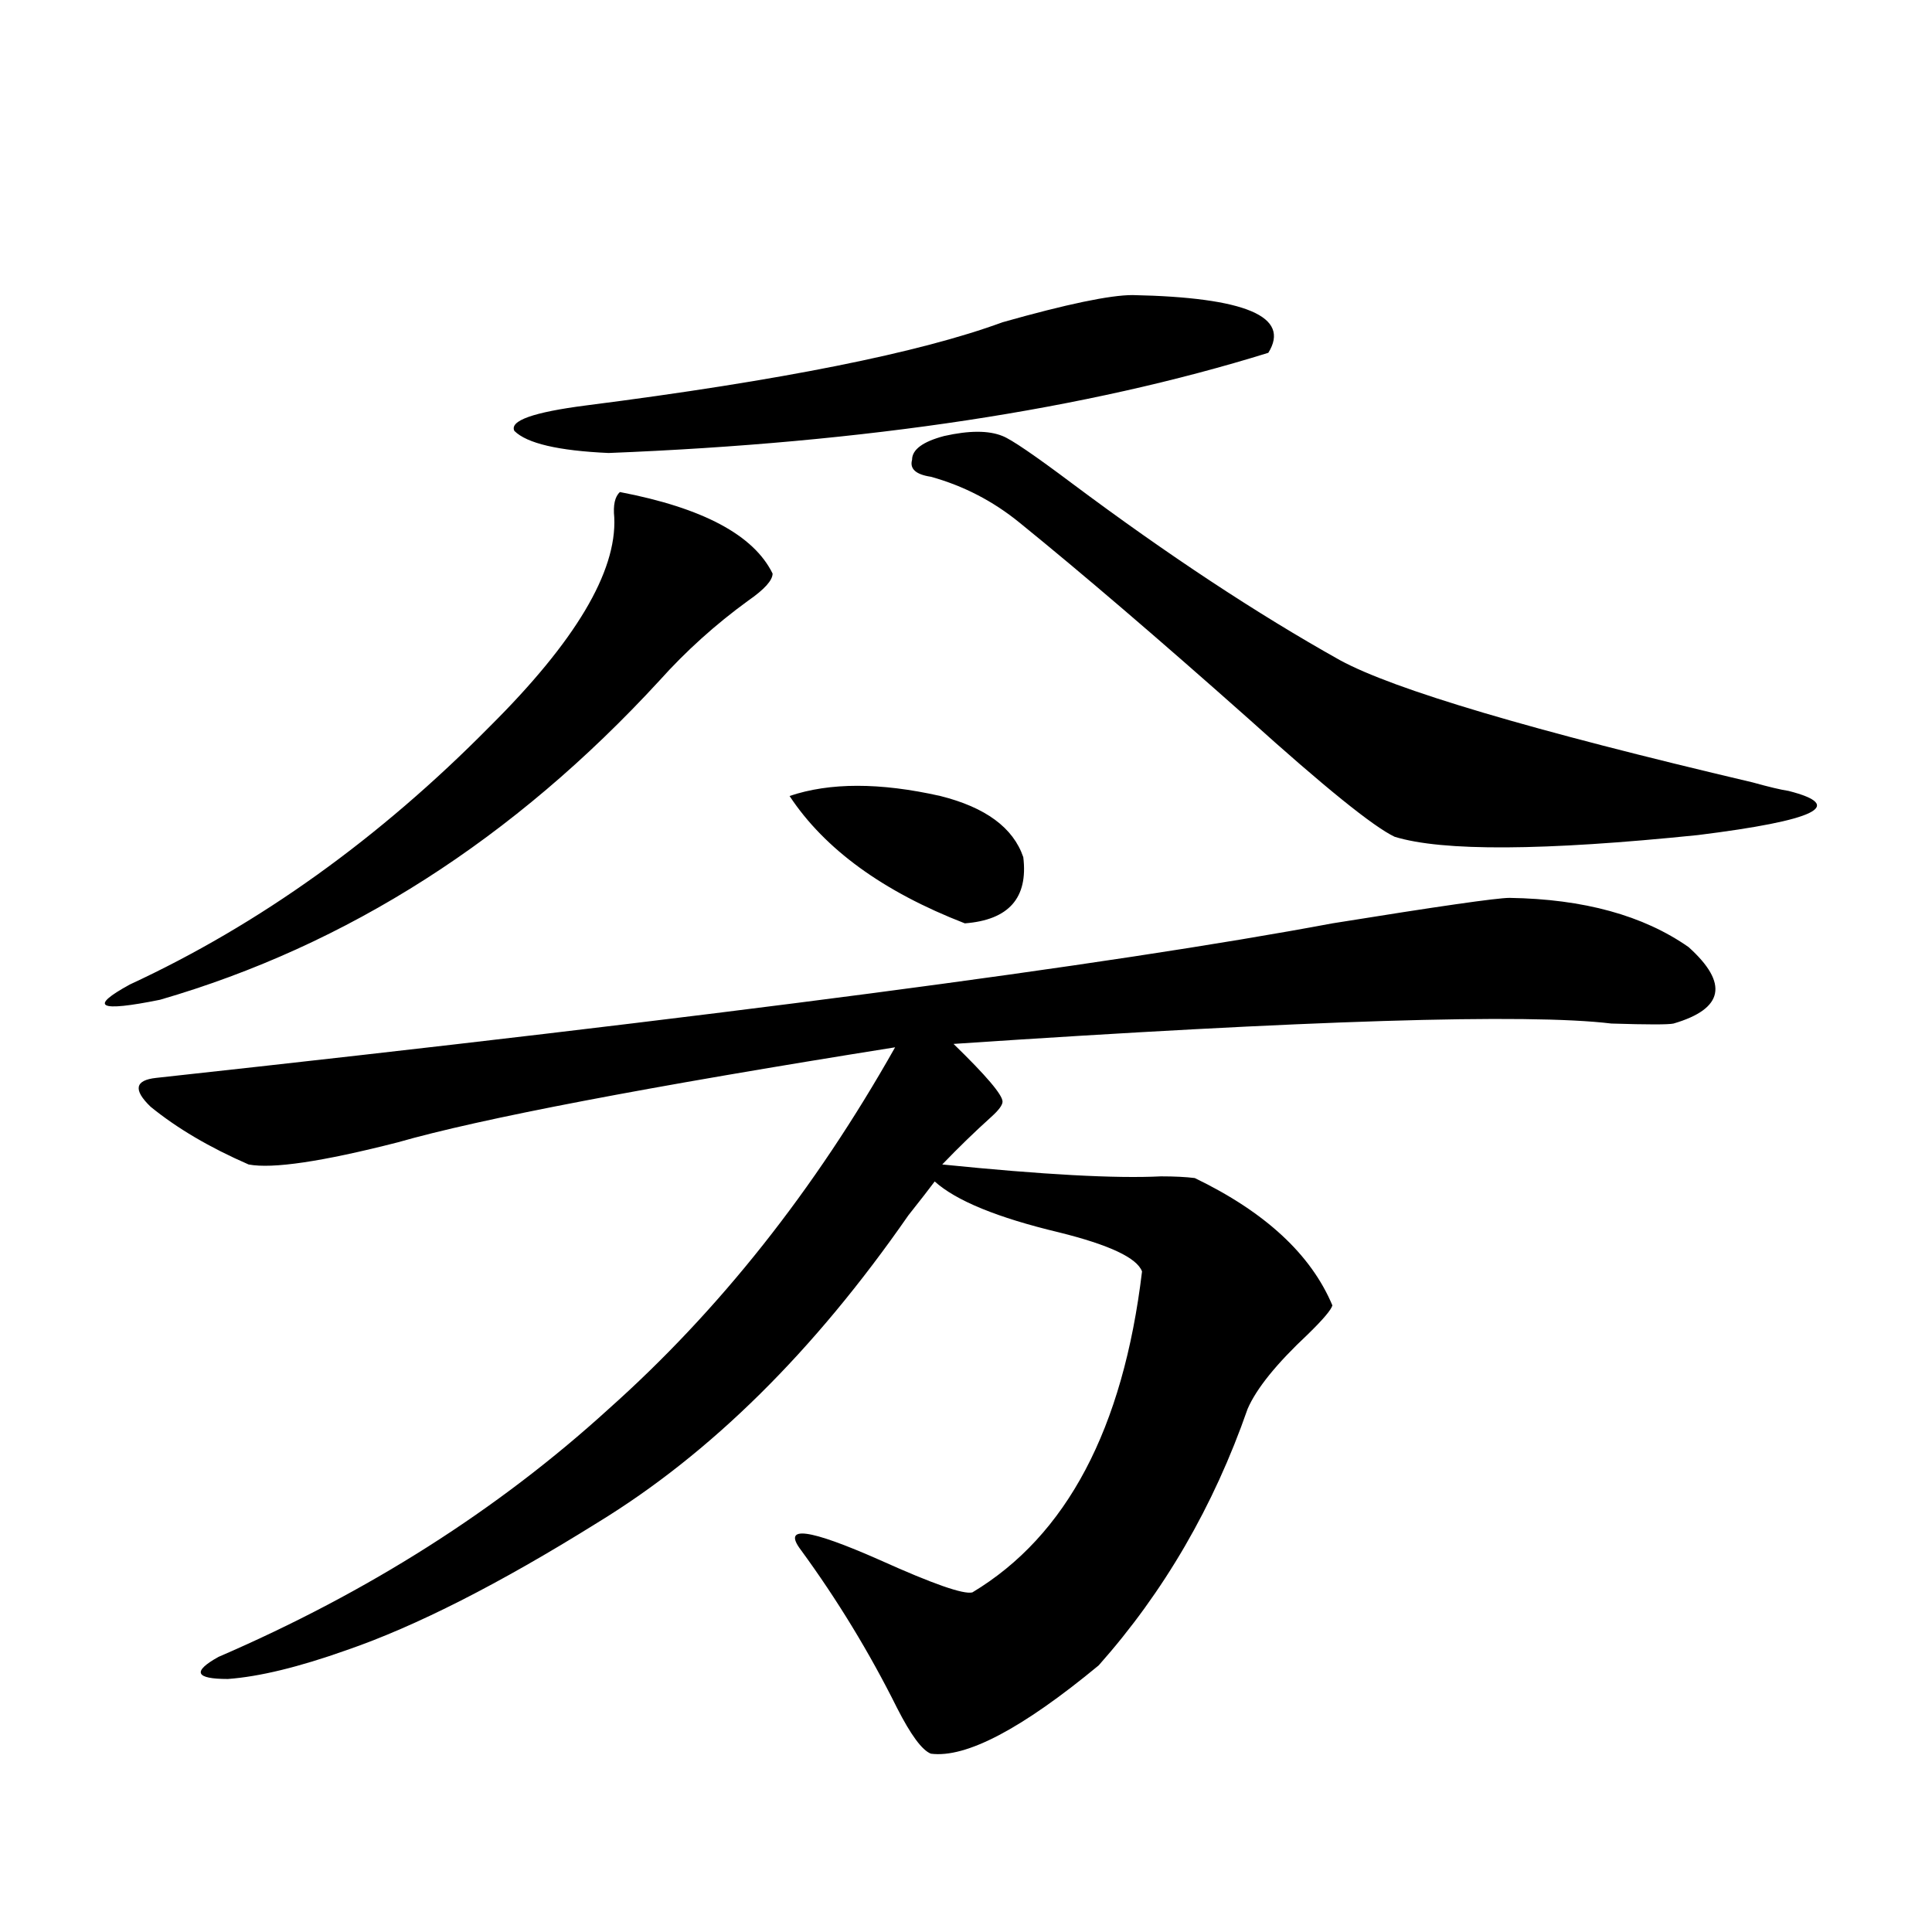
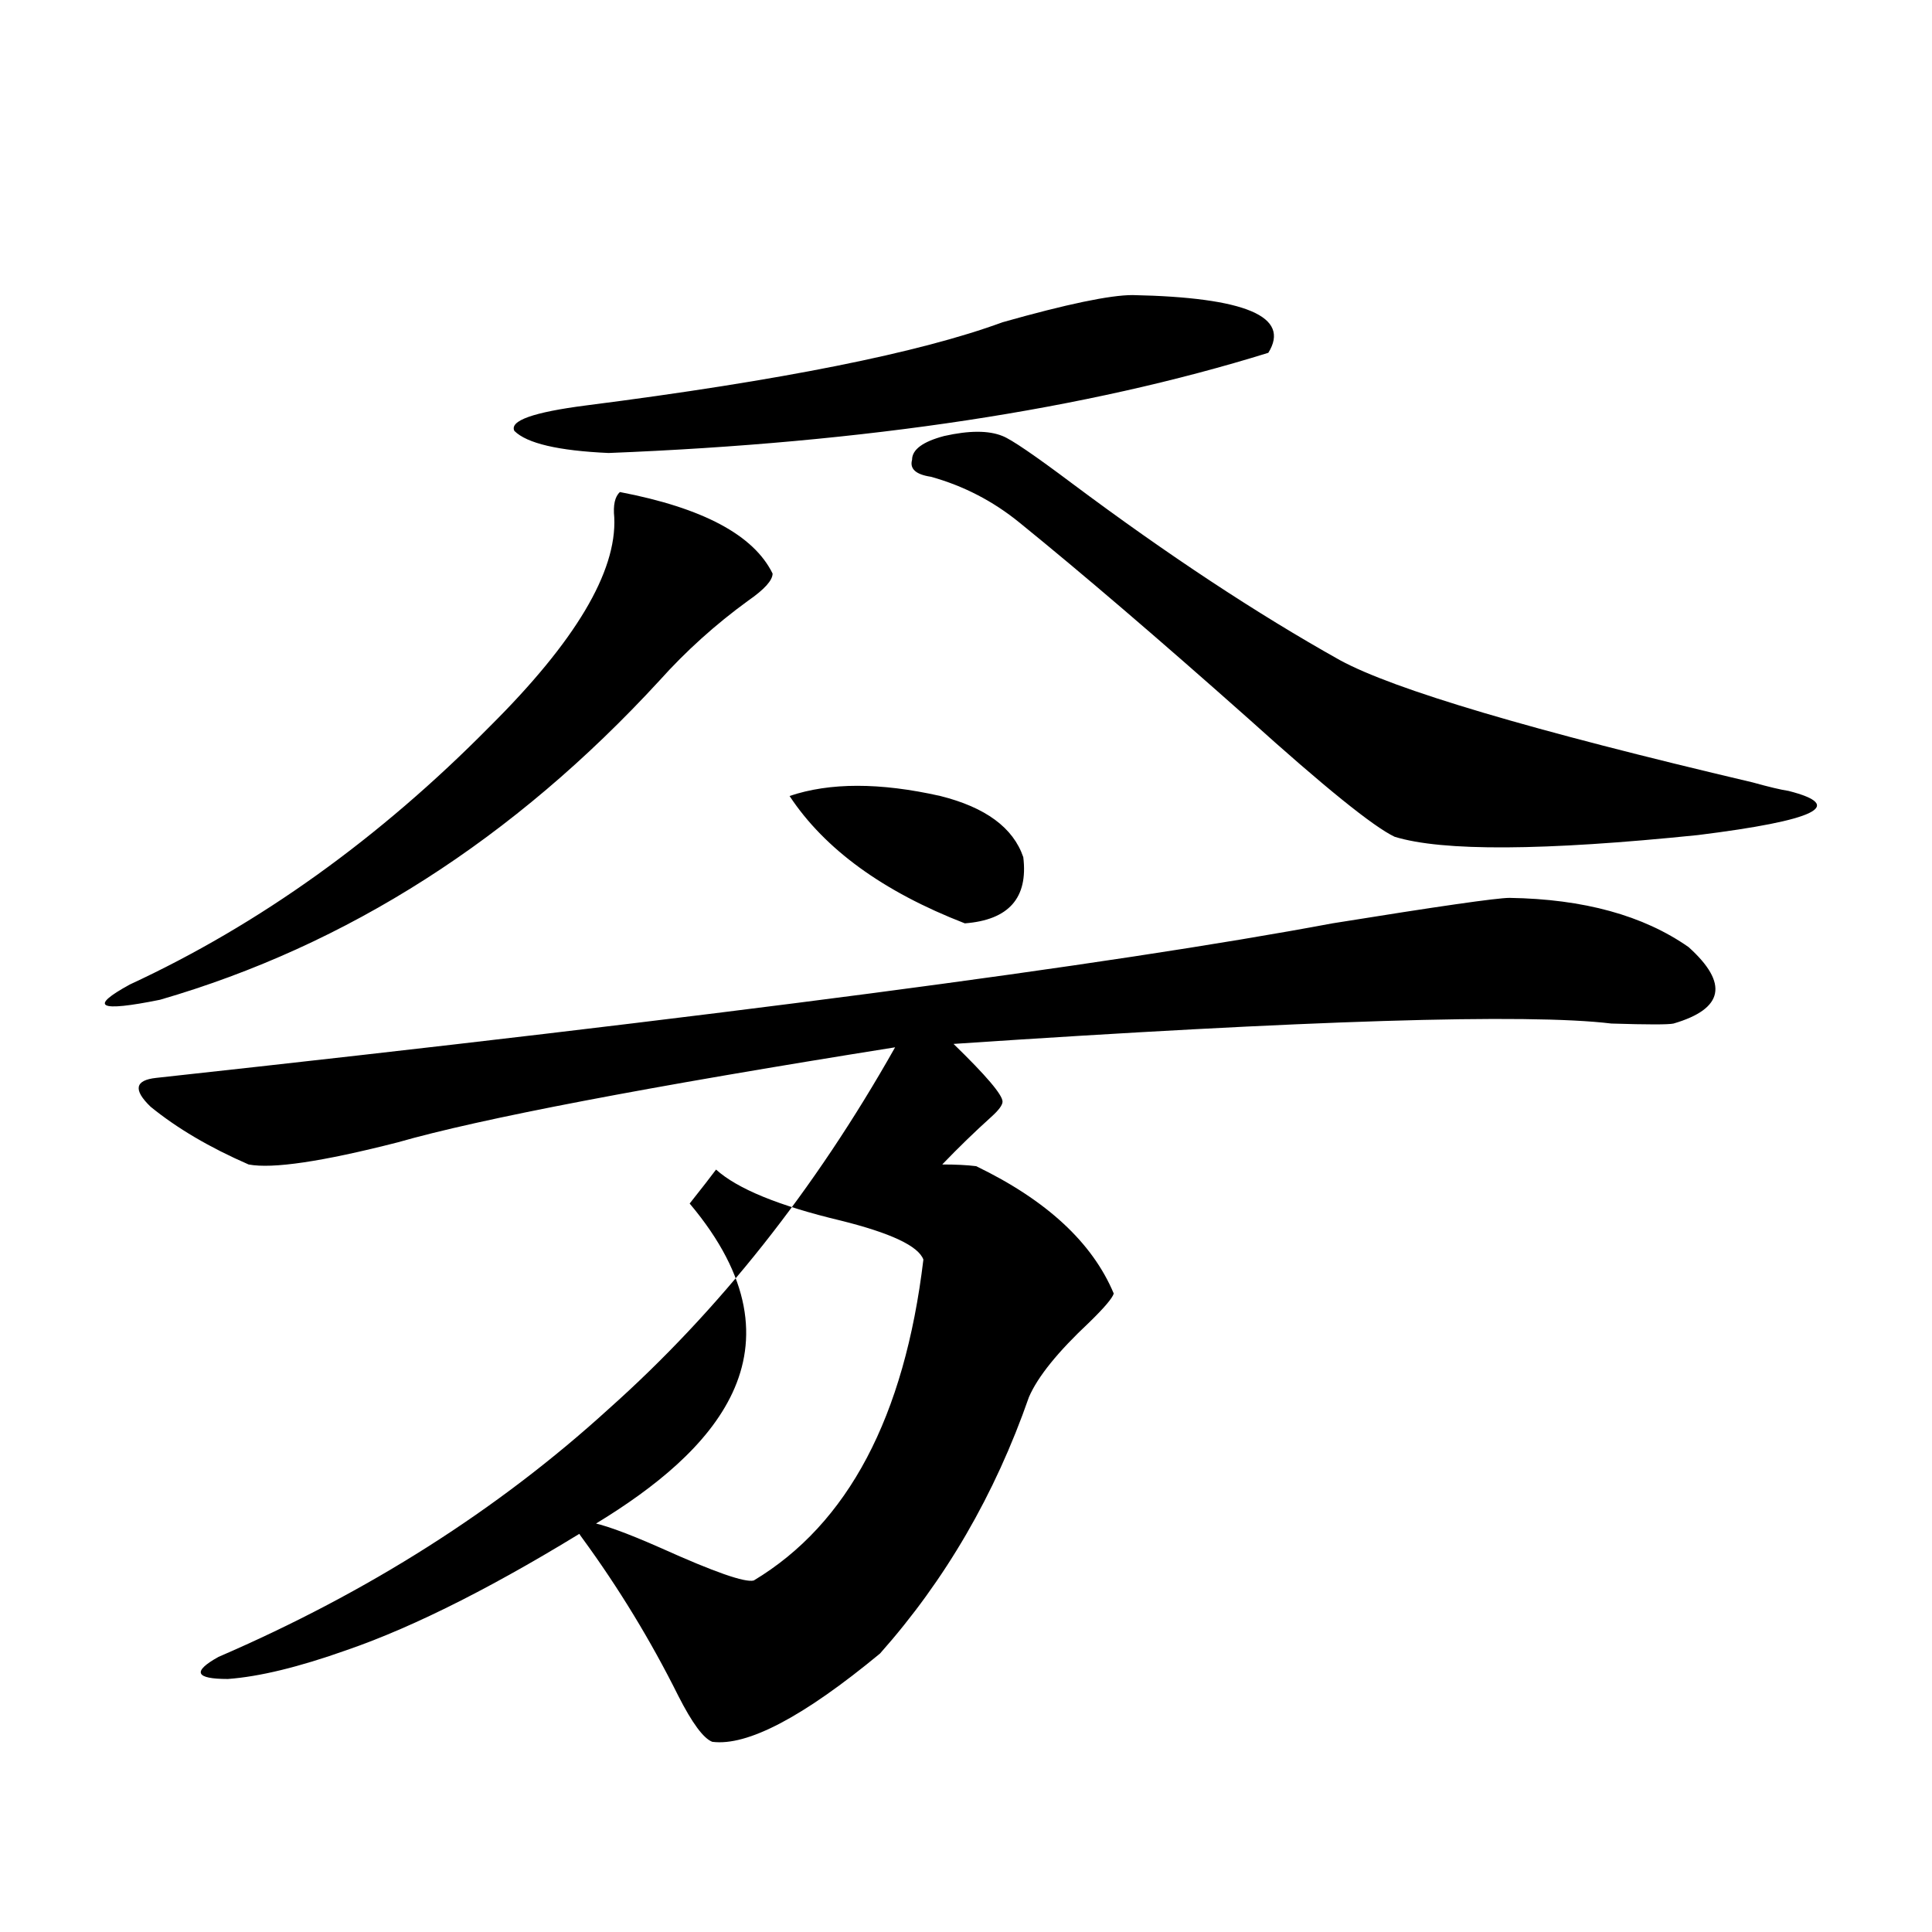
<svg xmlns="http://www.w3.org/2000/svg" version="1.1" id="图层_1" x="0px" y="0px" width="1000px" height="1000px" viewBox="0 0 1000 1000" enable-background="new 0 0 1000 1000" xml:space="preserve">
-   <path d="M399.893,296.871c0,3.516-4.237,8.212-12.683,14.063c-16.92,12.305-32.194,26.079-45.853,41.309  c-75.455,82.041-161.627,137.109-258.53,165.234c-31.874,6.455-37.072,3.818-15.609-7.91  c66.98-31.05,129.098-75.586,186.337-133.594c44.222-43.945,65.685-79.98,64.389-108.105c-0.655-6.441,0.32-10.835,2.927-13.184  C363.796,262.896,390.137,276.959,399.893,296.871z M781.347,464.742c38.368,0.591,69.267,9.091,92.681,25.488  c20.808,18.759,18.201,31.943-7.805,39.551c-2.606,0.591-13.338,0.591-32.194,0c-43.581-5.273-157.069-1.758-340.479,10.547  c16.905,16.411,25.365,26.367,25.365,29.883c0,1.758-1.951,4.395-5.854,7.91c-8.46,7.622-16.92,15.82-25.365,24.609  c52.026,5.273,89.754,7.333,113.168,6.152c7.149,0,13.003,0.302,17.561,0.879c36.417,17.578,60.151,39.551,71.218,65.918  c-0.655,2.348-4.878,7.333-12.683,14.941c-16.265,15.244-26.676,28.125-31.219,38.672c-17.561,50.4-43.261,94.634-77.071,132.715  c-39.679,32.808-68.626,48.038-86.827,45.703c-4.558-1.758-10.411-9.668-17.561-23.73c-14.313-28.716-30.898-55.948-49.755-81.738  c-9.756-12.881,3.902-11.124,40.975,5.273c27.316,12.305,43.246,17.88,47.804,16.699c48.779-29.292,78.047-84.663,87.803-166.113  c-2.606-7.031-16.92-13.76-42.926-20.215c-31.874-7.608-53.337-16.397-64.389-26.367c-2.606,3.516-7.164,9.38-13.658,17.578  C421.355,699.41,367.698,752.447,309.163,788.18c-50.73,31.641-93.991,53.613-129.753,65.918  c-24.725,8.789-45.212,13.76-61.462,14.941c-16.92,0-18.536-3.818-4.878-11.426c77.392-33.398,144.707-76.163,201.946-128.32  c57.225-50.977,106.659-113.379,148.289-187.207C334.528,562.603,248.677,579,205.751,591.305  c-39.023,9.97-64.724,13.774-77.071,11.426c-20.167-8.789-37.072-18.745-50.73-29.883c-9.115-8.789-8.14-13.76,2.927-14.941  c290.069-31.641,492.991-58.296,608.766-79.98C744.274,469.137,774.838,464.742,781.347,464.742z M586.229,152.731  c58.535,1.181,81.949,11.137,70.242,29.883c-94.312,29.306-208.135,46.582-341.455,51.855c-26.021-1.167-42.285-4.971-48.779-11.426  c-2.606-5.273,9.756-9.668,37.072-13.184c100.806-12.881,172.679-27.246,215.604-43.066  C552.084,157.427,574.522,152.731,586.229,152.731z M529.646,443.649c2.592,21.094-7.484,32.52-30.243,34.277  c-42.285-16.397-72.528-38.37-90.729-65.918c20.808-7.031,46.828-7.031,78.047,0C510.134,417.872,524.433,428.419,529.646,443.649z   M518.914,225.68c4.543,1.758,16.585,9.97,36.097,24.609c49.42,36.914,95.607,67.387,138.533,91.406  c27.957,15.244,99.175,36.337,213.653,63.281c8.445,2.348,14.634,3.818,18.536,4.395c29.908,7.622,14.299,15.244-46.828,22.852  c-79.998,8.212-132.359,8.501-157.069,0.879c-11.066-5.273-36.432-25.777-76.096-61.523  c-46.188-41.006-85.531-74.707-118.046-101.074c-13.658-11.124-28.947-19.034-45.853-23.73c-7.805-1.167-11.066-4.092-9.756-8.789  c0-5.273,5.519-9.366,16.585-12.305C501.674,222.755,511.75,222.755,518.914,225.68z" />
+   <path d="M399.893,296.871c0,3.516-4.237,8.212-12.683,14.063c-16.92,12.305-32.194,26.079-45.853,41.309  c-75.455,82.041-161.627,137.109-258.53,165.234c-31.874,6.455-37.072,3.818-15.609-7.91  c66.98-31.05,129.098-75.586,186.337-133.594c44.222-43.945,65.685-79.98,64.389-108.105c-0.655-6.441,0.32-10.835,2.927-13.184  C363.796,262.896,390.137,276.959,399.893,296.871z M781.347,464.742c38.368,0.591,69.267,9.091,92.681,25.488  c20.808,18.759,18.201,31.943-7.805,39.551c-2.606,0.591-13.338,0.591-32.194,0c-43.581-5.273-157.069-1.758-340.479,10.547  c16.905,16.411,25.365,26.367,25.365,29.883c0,1.758-1.951,4.395-5.854,7.91c-8.46,7.622-16.92,15.82-25.365,24.609  c7.149,0,13.003,0.302,17.561,0.879c36.417,17.578,60.151,39.551,71.218,65.918  c-0.655,2.348-4.878,7.333-12.683,14.941c-16.265,15.244-26.676,28.125-31.219,38.672c-17.561,50.4-43.261,94.634-77.071,132.715  c-39.679,32.808-68.626,48.038-86.827,45.703c-4.558-1.758-10.411-9.668-17.561-23.73c-14.313-28.716-30.898-55.948-49.755-81.738  c-9.756-12.881,3.902-11.124,40.975,5.273c27.316,12.305,43.246,17.88,47.804,16.699c48.779-29.292,78.047-84.663,87.803-166.113  c-2.606-7.031-16.92-13.76-42.926-20.215c-31.874-7.608-53.337-16.397-64.389-26.367c-2.606,3.516-7.164,9.38-13.658,17.578  C421.355,699.41,367.698,752.447,309.163,788.18c-50.73,31.641-93.991,53.613-129.753,65.918  c-24.725,8.789-45.212,13.76-61.462,14.941c-16.92,0-18.536-3.818-4.878-11.426c77.392-33.398,144.707-76.163,201.946-128.32  c57.225-50.977,106.659-113.379,148.289-187.207C334.528,562.603,248.677,579,205.751,591.305  c-39.023,9.97-64.724,13.774-77.071,11.426c-20.167-8.789-37.072-18.745-50.73-29.883c-9.115-8.789-8.14-13.76,2.927-14.941  c290.069-31.641,492.991-58.296,608.766-79.98C744.274,469.137,774.838,464.742,781.347,464.742z M586.229,152.731  c58.535,1.181,81.949,11.137,70.242,29.883c-94.312,29.306-208.135,46.582-341.455,51.855c-26.021-1.167-42.285-4.971-48.779-11.426  c-2.606-5.273,9.756-9.668,37.072-13.184c100.806-12.881,172.679-27.246,215.604-43.066  C552.084,157.427,574.522,152.731,586.229,152.731z M529.646,443.649c2.592,21.094-7.484,32.52-30.243,34.277  c-42.285-16.397-72.528-38.37-90.729-65.918c20.808-7.031,46.828-7.031,78.047,0C510.134,417.872,524.433,428.419,529.646,443.649z   M518.914,225.68c4.543,1.758,16.585,9.97,36.097,24.609c49.42,36.914,95.607,67.387,138.533,91.406  c27.957,15.244,99.175,36.337,213.653,63.281c8.445,2.348,14.634,3.818,18.536,4.395c29.908,7.622,14.299,15.244-46.828,22.852  c-79.998,8.212-132.359,8.501-157.069,0.879c-11.066-5.273-36.432-25.777-76.096-61.523  c-46.188-41.006-85.531-74.707-118.046-101.074c-13.658-11.124-28.947-19.034-45.853-23.73c-7.805-1.167-11.066-4.092-9.756-8.789  c0-5.273,5.519-9.366,16.585-12.305C501.674,222.755,511.75,222.755,518.914,225.68z" />
</svg>